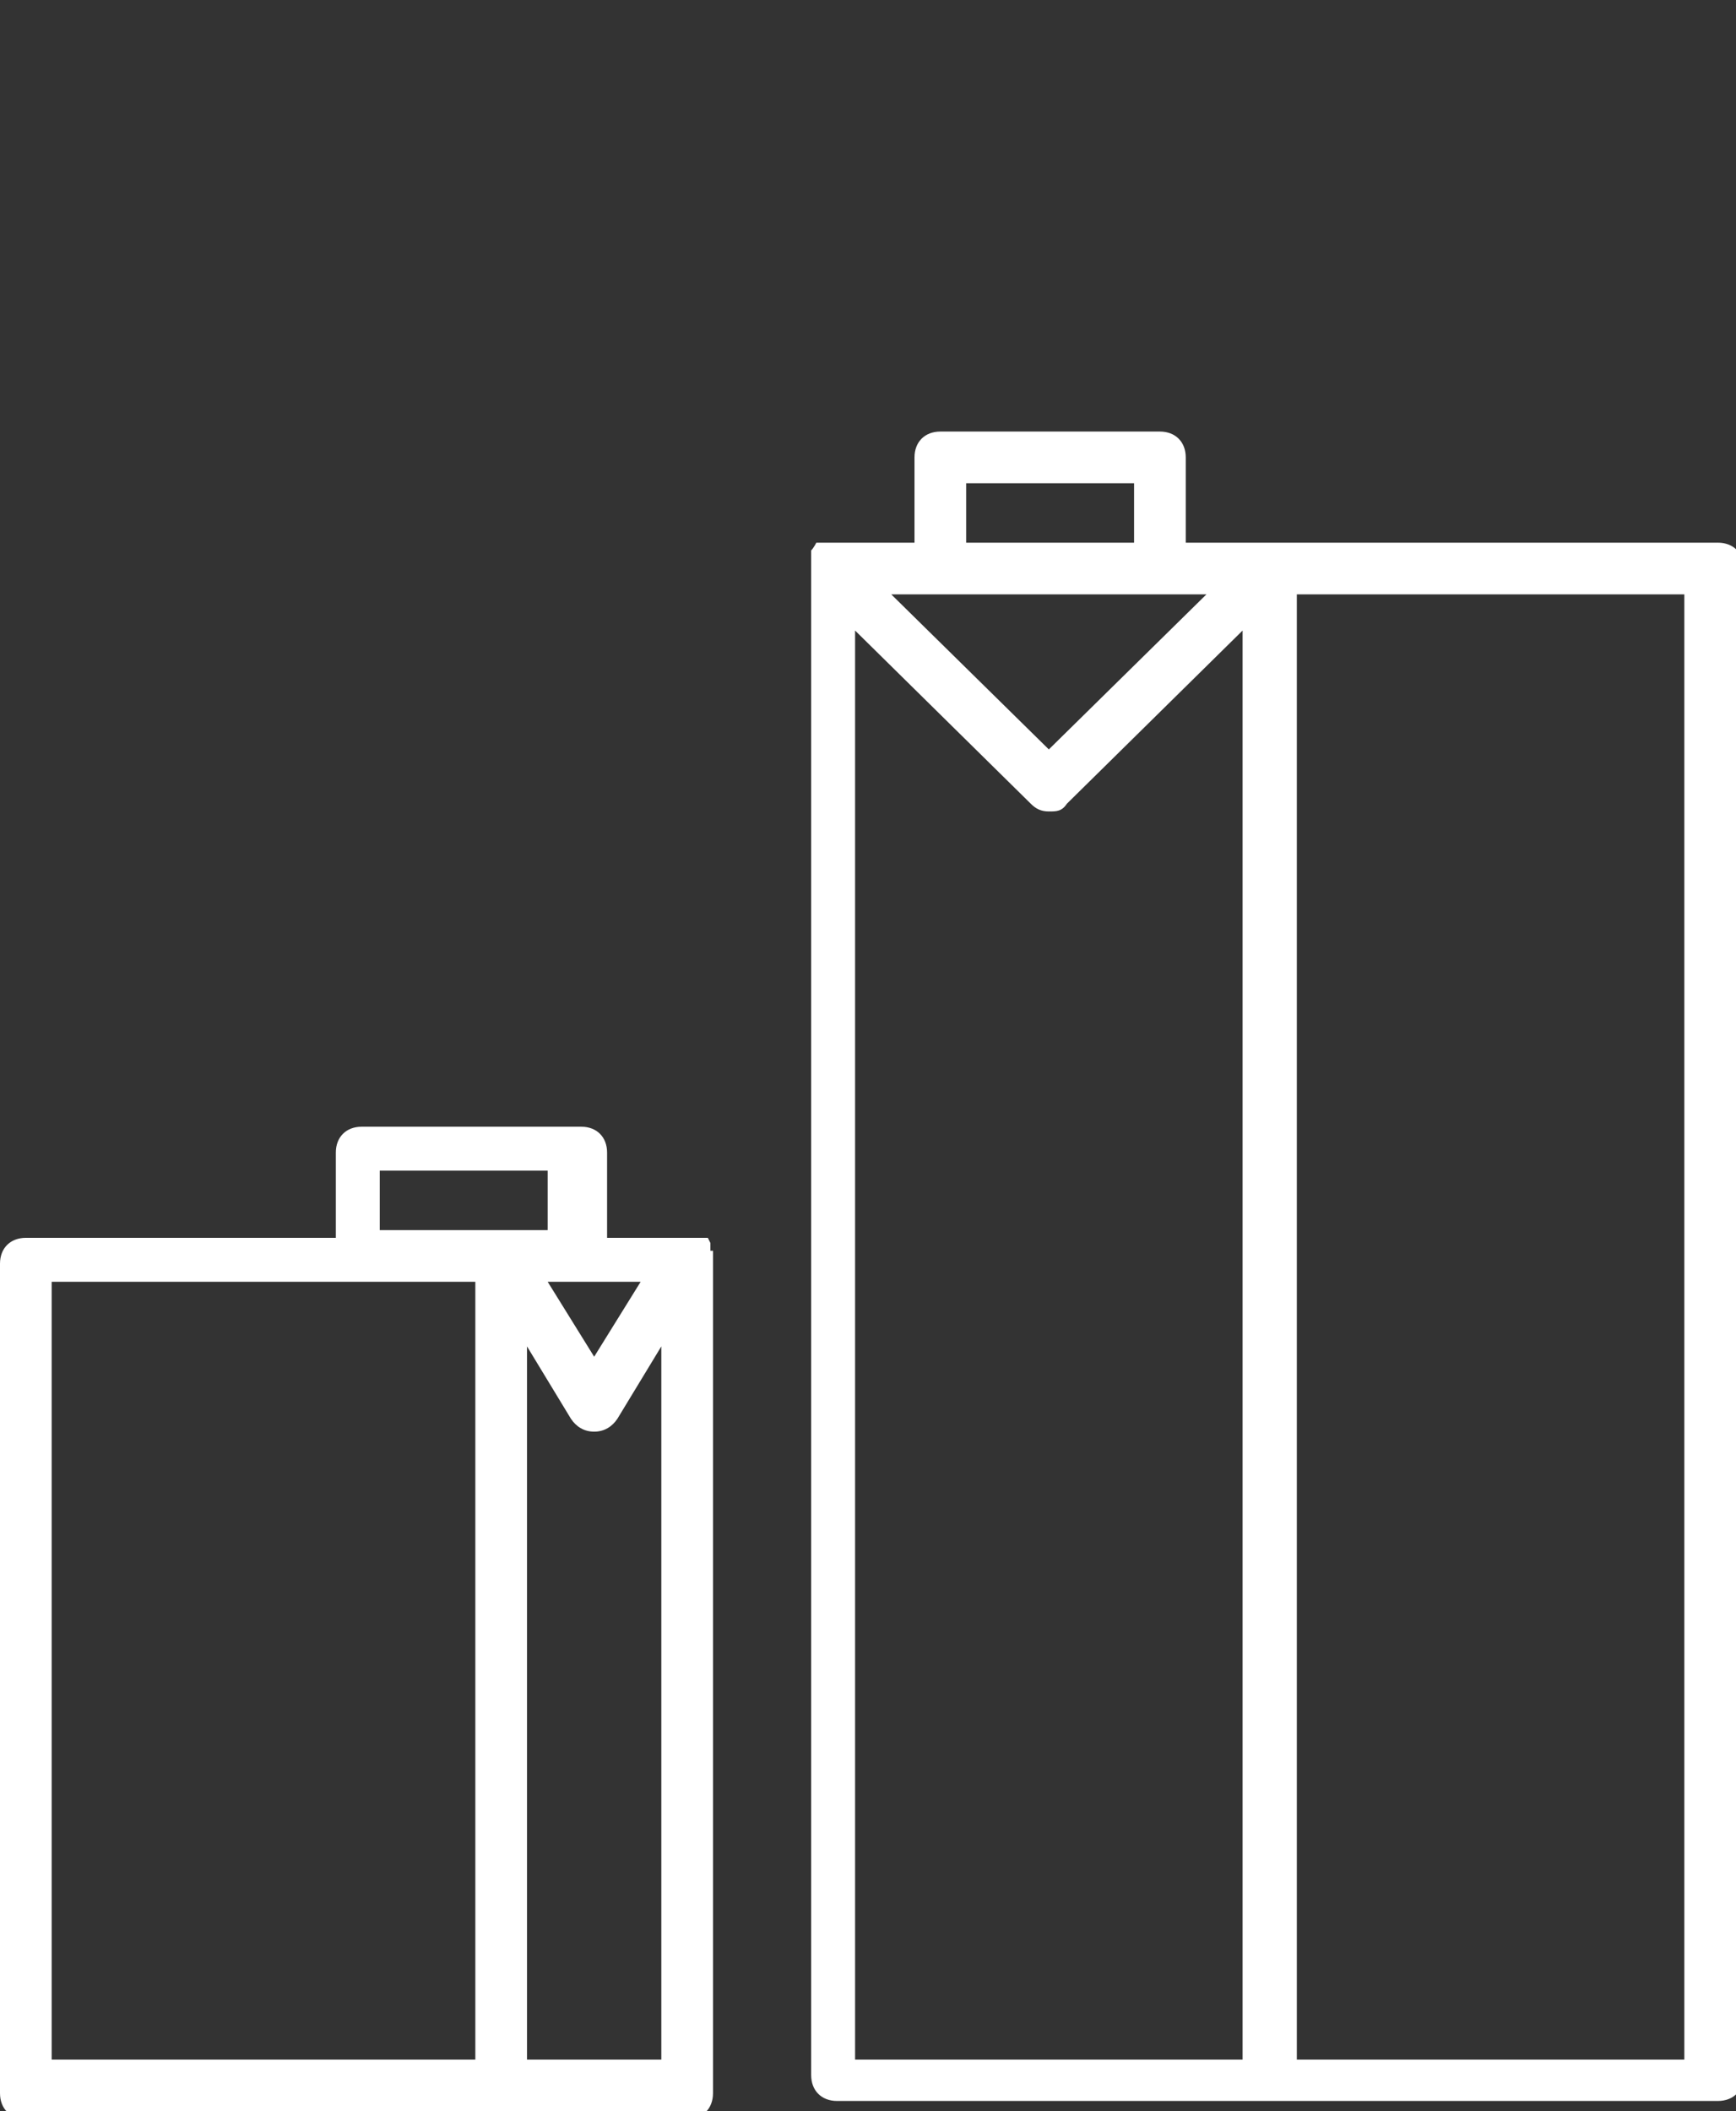
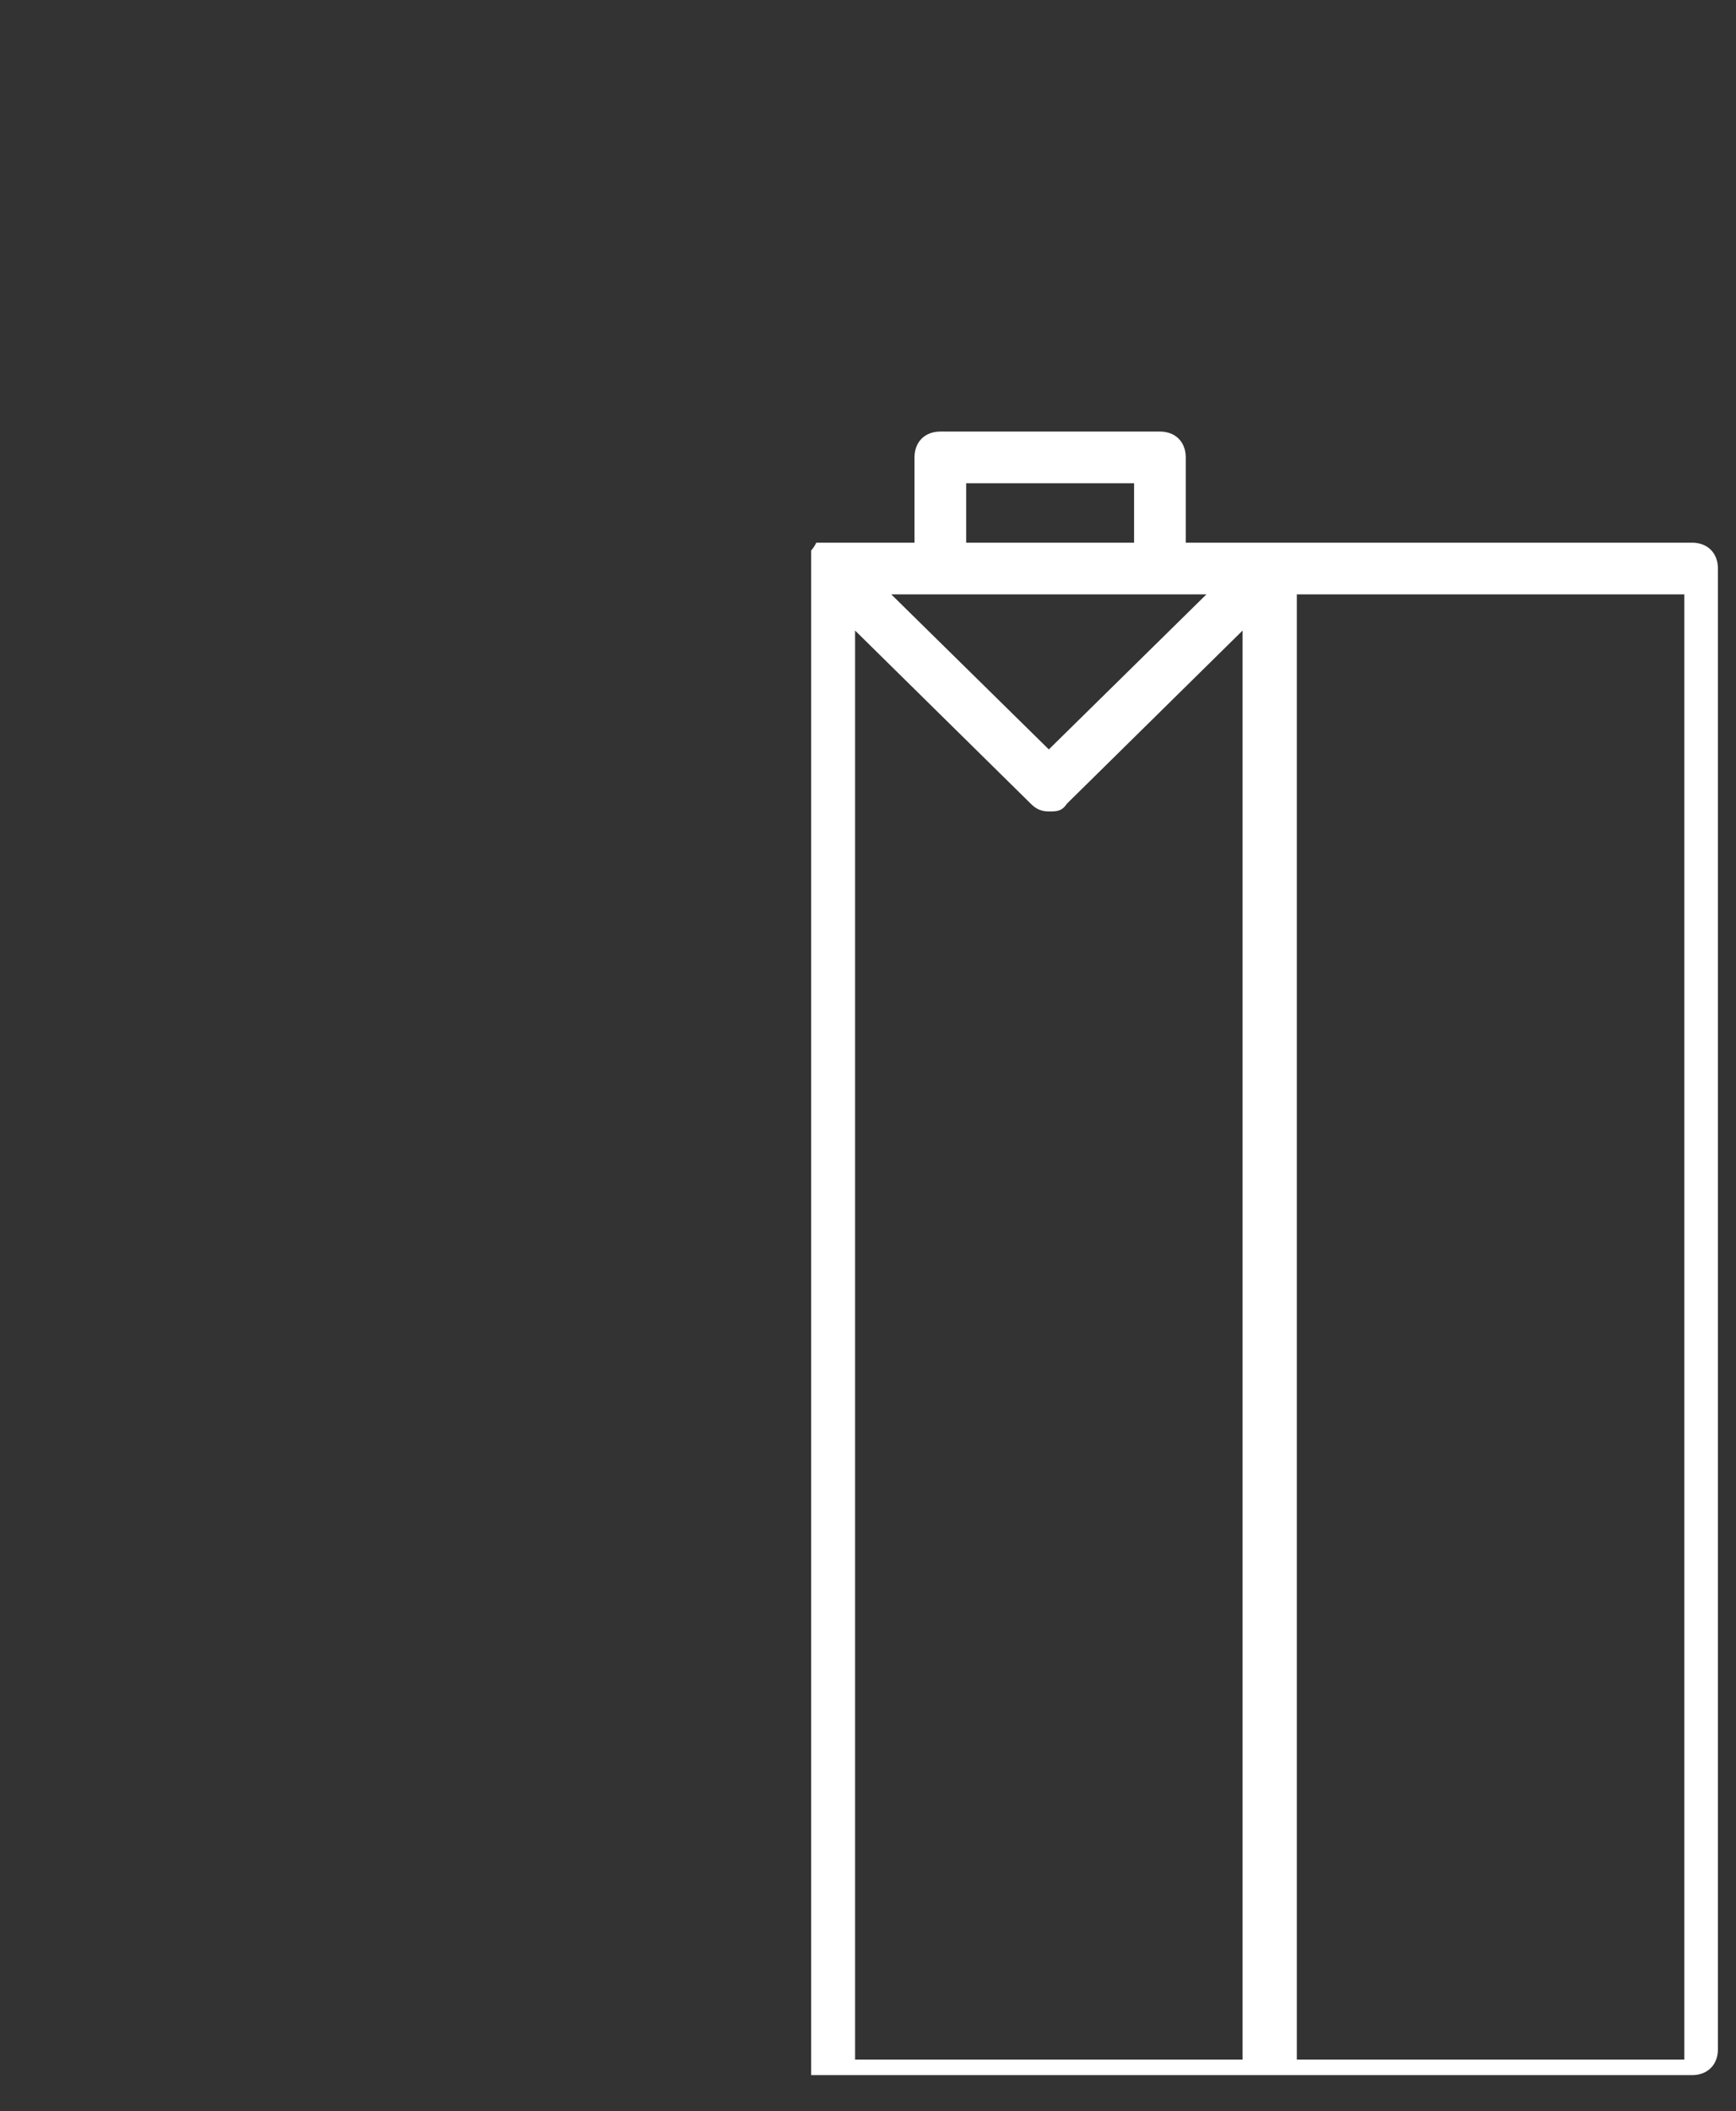
<svg xmlns="http://www.w3.org/2000/svg" id="Ebene_1" version="1.1" viewBox="0 0 67.2 81.7">
  <rect x="0" y="0" width="67.2" height="81.7" fill="#333333" stroke="none" />
  <defs>
    <style> .st0 { fill: #fff; } </style>
  </defs>
  <g id="Ebene_11">
    <g>
-       <path class="st0" d="M66.2,21h-20.3v-3.3c0-.6-.4-1-1-1h-8.5c-.6,0-1,.4-1,1v3.3h-3.8s-.1.2-.2.3h0v.3h0v58.7c0,.6.4,1,1,1h34.1c.6,0,1-.4,1-1V22c0-.6-.4-1-1-1,0,0-.3,0-.3,0ZM37.4,18.7h6.5v2.3h-6.5v-2.3ZM46.7,23l-6.1,6-6.1-6s12.2,0,12.2,0ZM33.1,24.4l6.8,6.7c.2.2.4.3.7.3s.5,0,.7-.3l6.8-6.7v55.3h-15V24.4ZM65.2,79.7h-15V23h15v56.7Z" />
-       <path class="st0" d="M27.5,48.3v-.2s0,0-.1-.2h-.1c0,0-.1,0-.2,0h-3.6v-3.3c0-.6-.4-1-1-1h-8.5c-.6,0-1,.4-1,1v3.3H1c-.6,0-1,.4-1,1v32.1c0,.6.4,1,1,1h25.6c.6,0,1-.4,1-1v-32.3h0v-.3h-.1ZM24.8,49.6l-1.8,2.9-1.8-2.9s3.6,0,3.6,0ZM14.7,45.3h6.5v2.3h-6.5s0-2.3,0-2.3ZM2,49.6h16.4v30.1H2v-30.1ZM20.4,79.7v-27.6l1.7,2.8c.2.3.5.5.9.5s.7-.2.9-.5l1.7-2.8v27.6h-5.2Z" />
+       <path class="st0" d="M66.2,21h-20.3v-3.3c0-.6-.4-1-1-1h-8.5c-.6,0-1,.4-1,1v3.3h-3.8s-.1.2-.2.3h0v.3h0v58.7h34.1c.6,0,1-.4,1-1V22c0-.6-.4-1-1-1,0,0-.3,0-.3,0ZM37.4,18.7h6.5v2.3h-6.5v-2.3ZM46.7,23l-6.1,6-6.1-6s12.2,0,12.2,0ZM33.1,24.4l6.8,6.7c.2.2.4.3.7.3s.5,0,.7-.3l6.8-6.7v55.3h-15V24.4ZM65.2,79.7h-15V23h15v56.7Z" />
    </g>
  </g>
</svg>